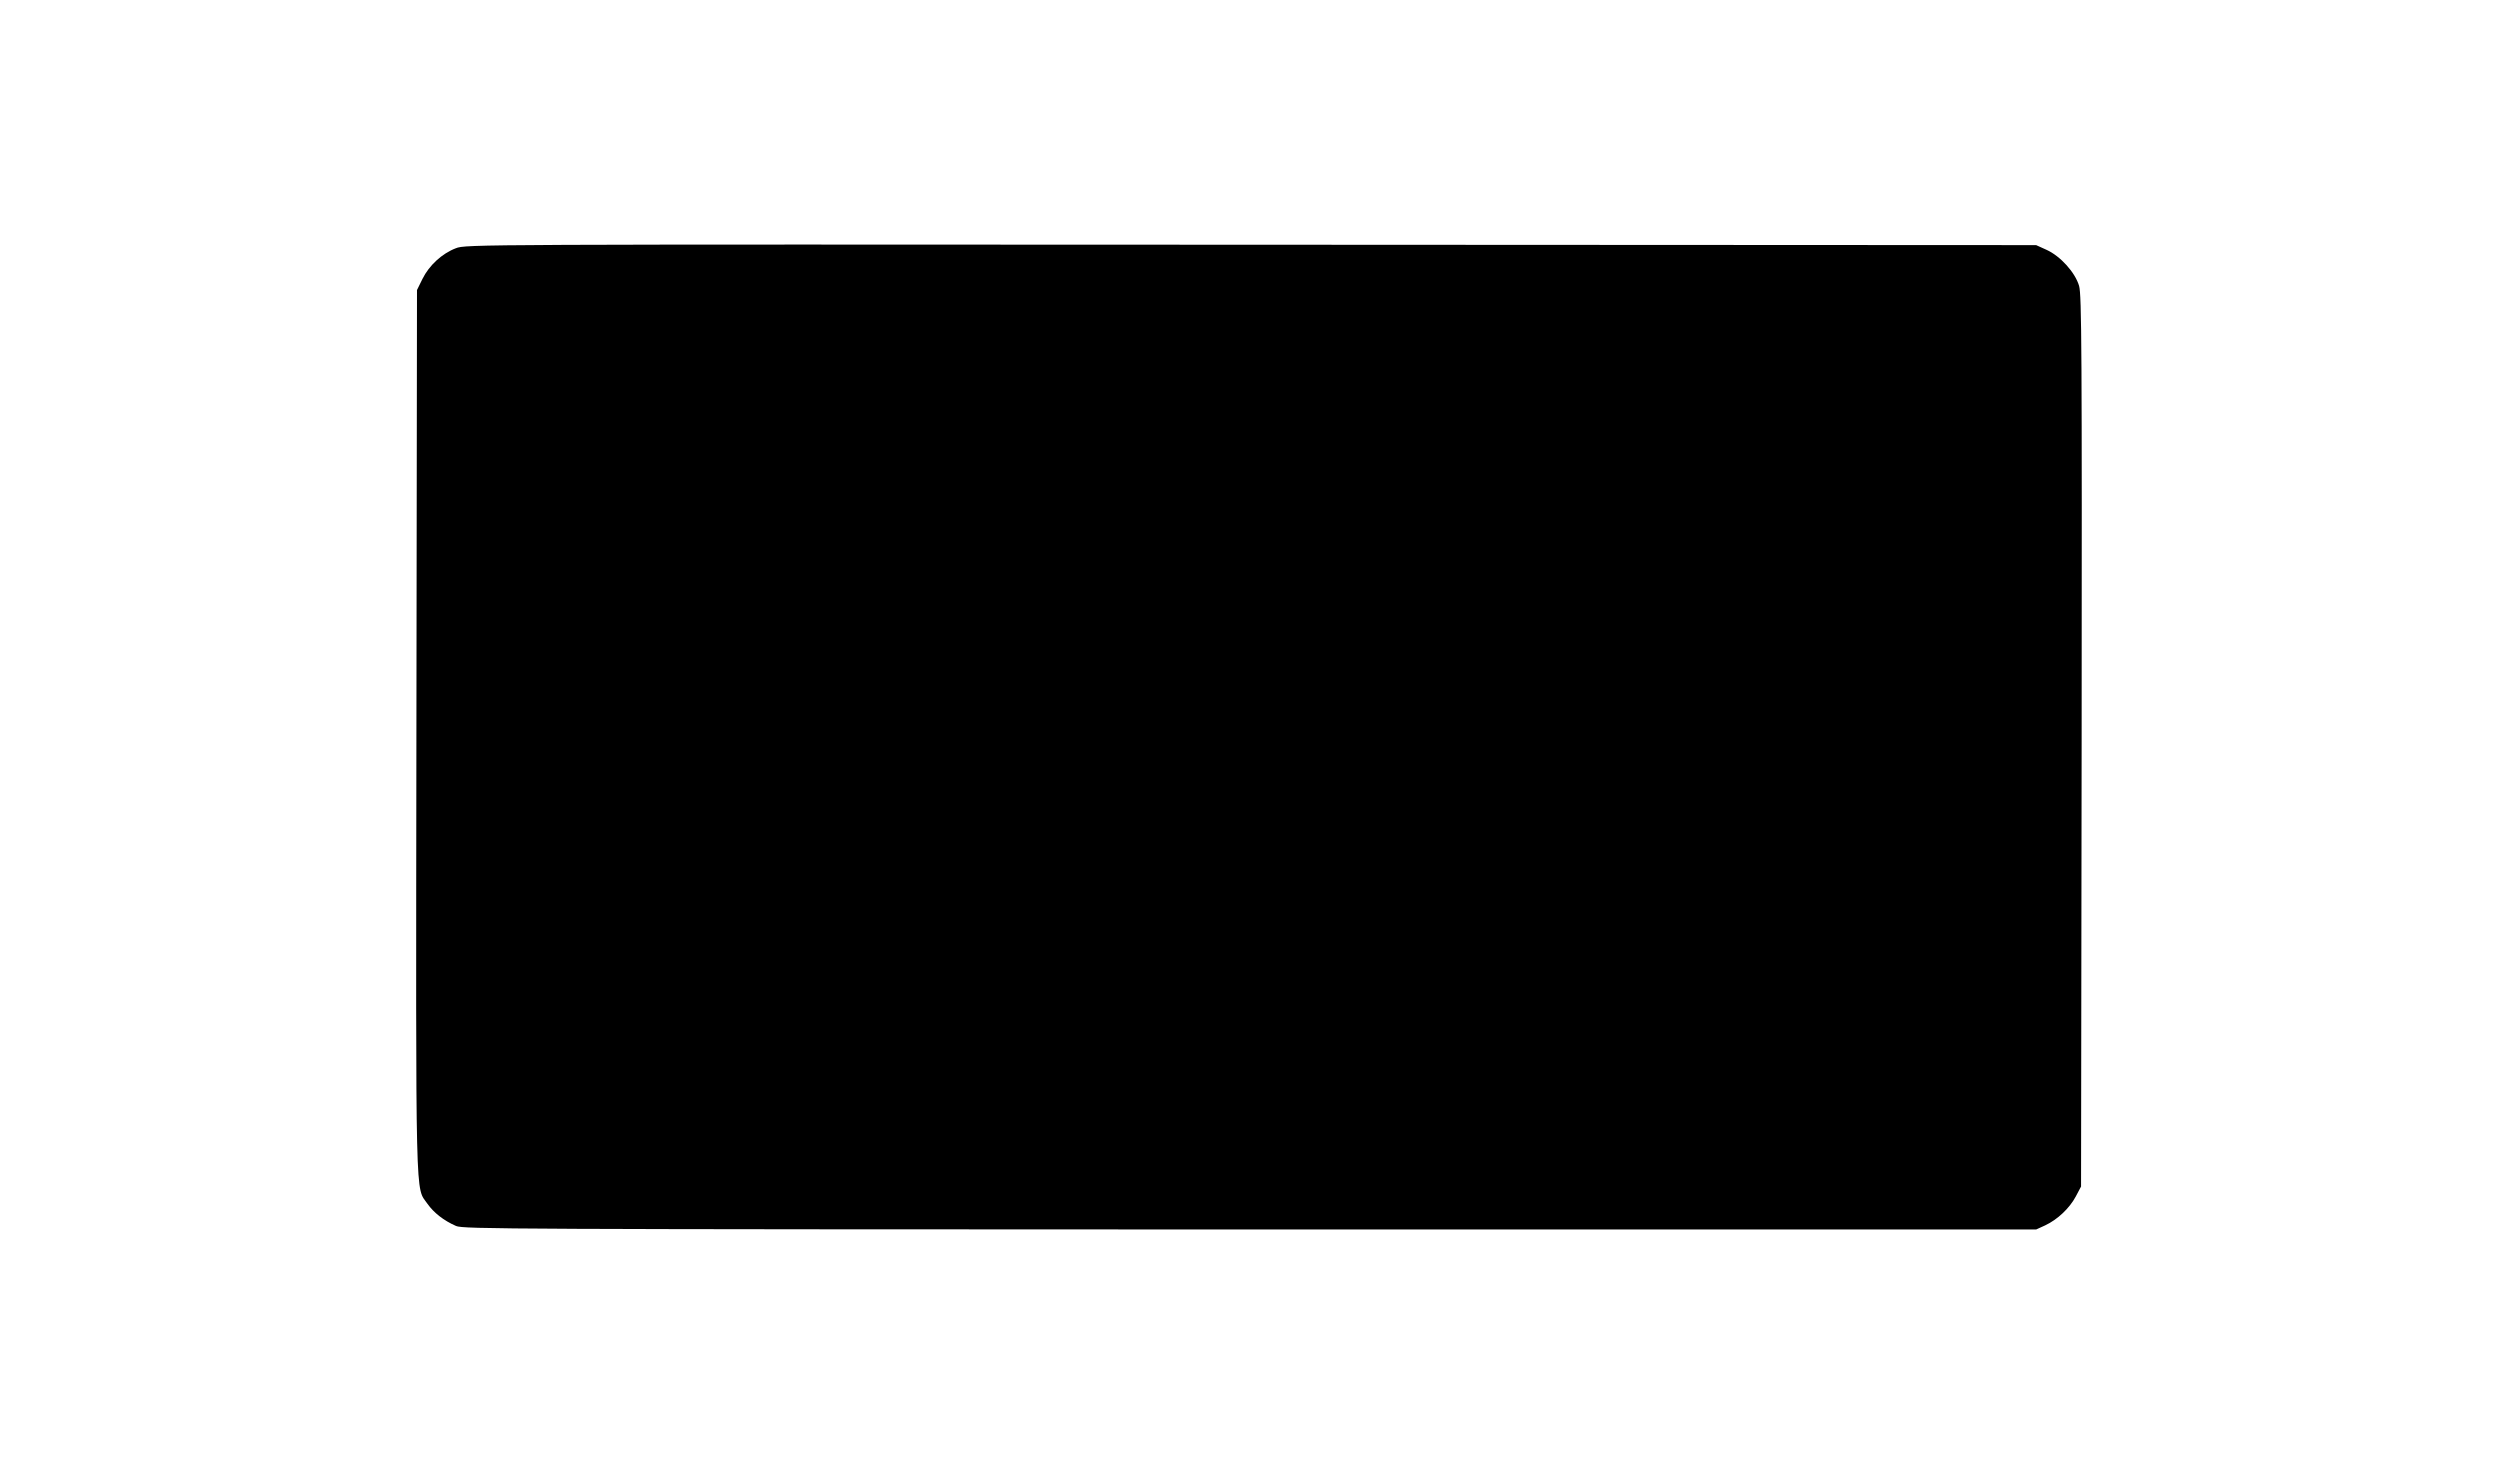
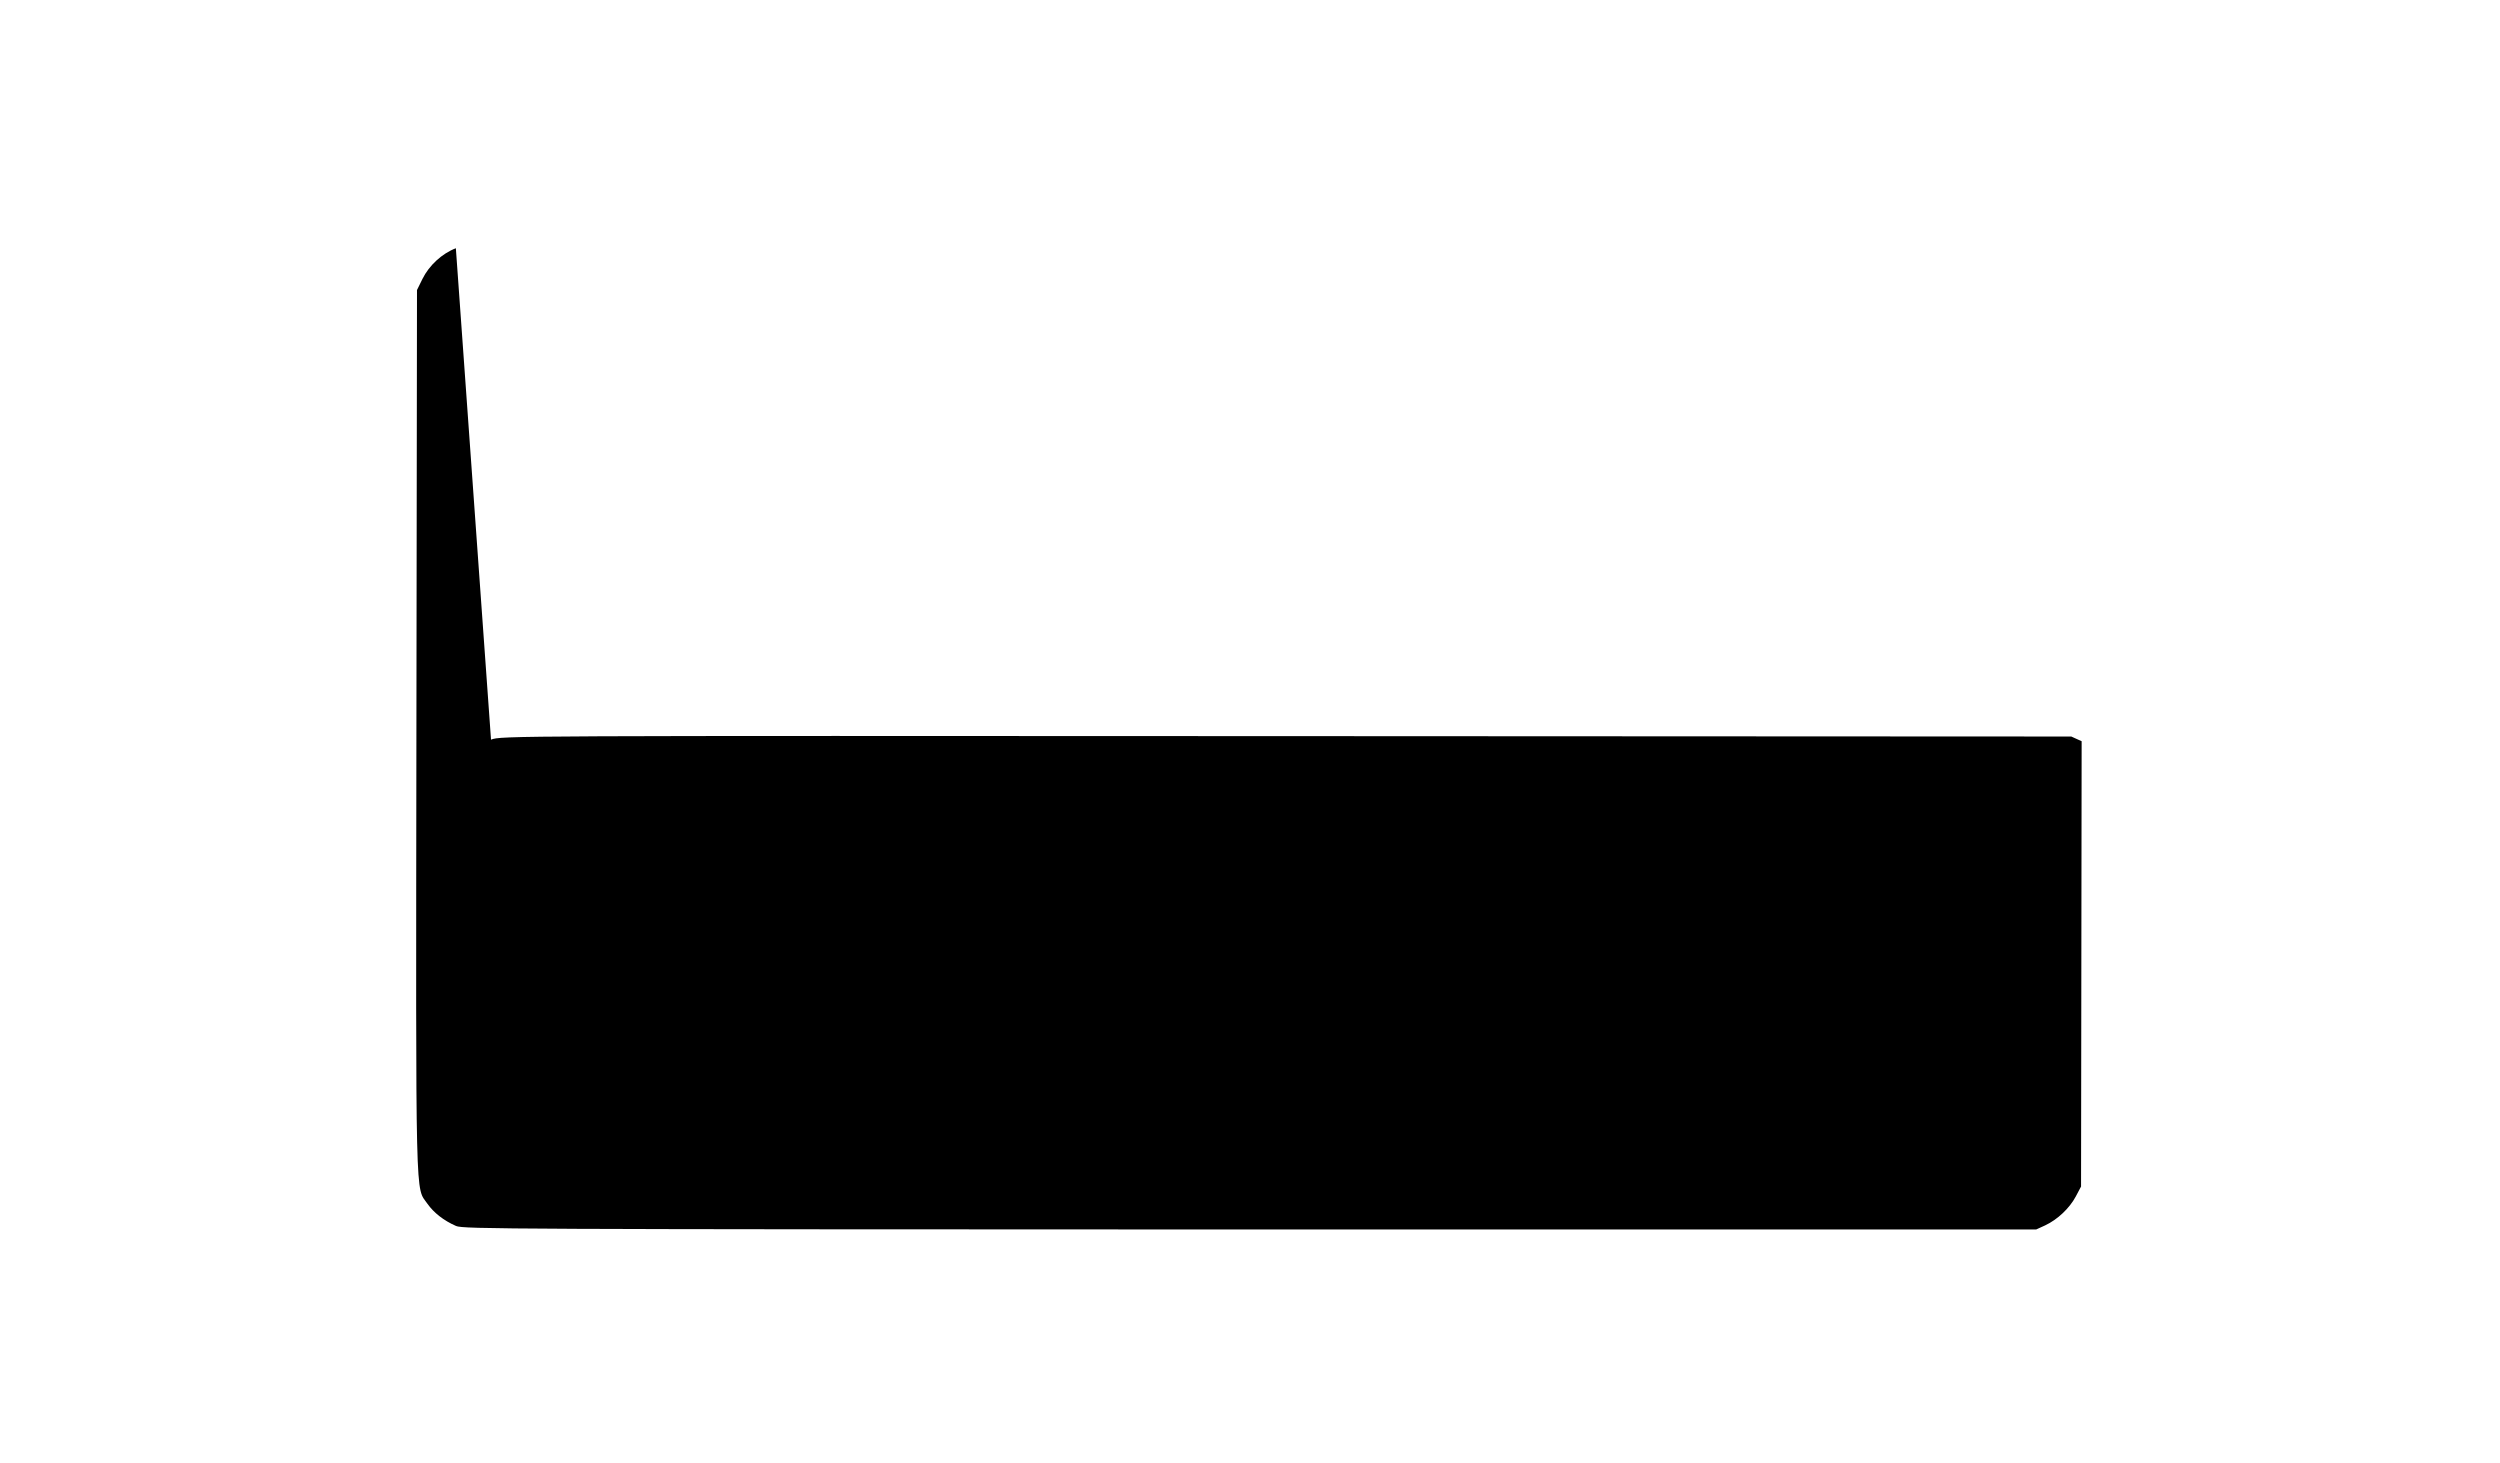
<svg xmlns="http://www.w3.org/2000/svg" version="1.0" width="1280pt" height="749pt" viewBox="0 0 1280 749" preserveAspectRatio="xMidYMid meet">
  <g transform="translate(0,749) scale(0.1,-0.1)" fill="#000000" stroke="none">
-     <path d="M2334 6219 c-71 -27 -137 -88 -171 -157 l-28 -57 -3 -2259 c-3 -2482 -6 -2328 57 -2420 32 -45 82 -85 146 -113 38 -16 249 -17 4065 -18 l4025 0 46 21 c64 30 125 88 157 148 l27 51 3 2280 c2 2012 0 2285 -13 2331 -20 69 -96 153 -167 185 l-53 24 -4020 2 c-3986 2 -4020 2 -4071 -18z" />
+     <path d="M2334 6219 c-71 -27 -137 -88 -171 -157 l-28 -57 -3 -2259 c-3 -2482 -6 -2328 57 -2420 32 -45 82 -85 146 -113 38 -16 249 -17 4065 -18 l4025 0 46 21 c64 30 125 88 157 148 l27 51 3 2280 l-53 24 -4020 2 c-3986 2 -4020 2 -4071 -18z" />
  </g>
</svg>